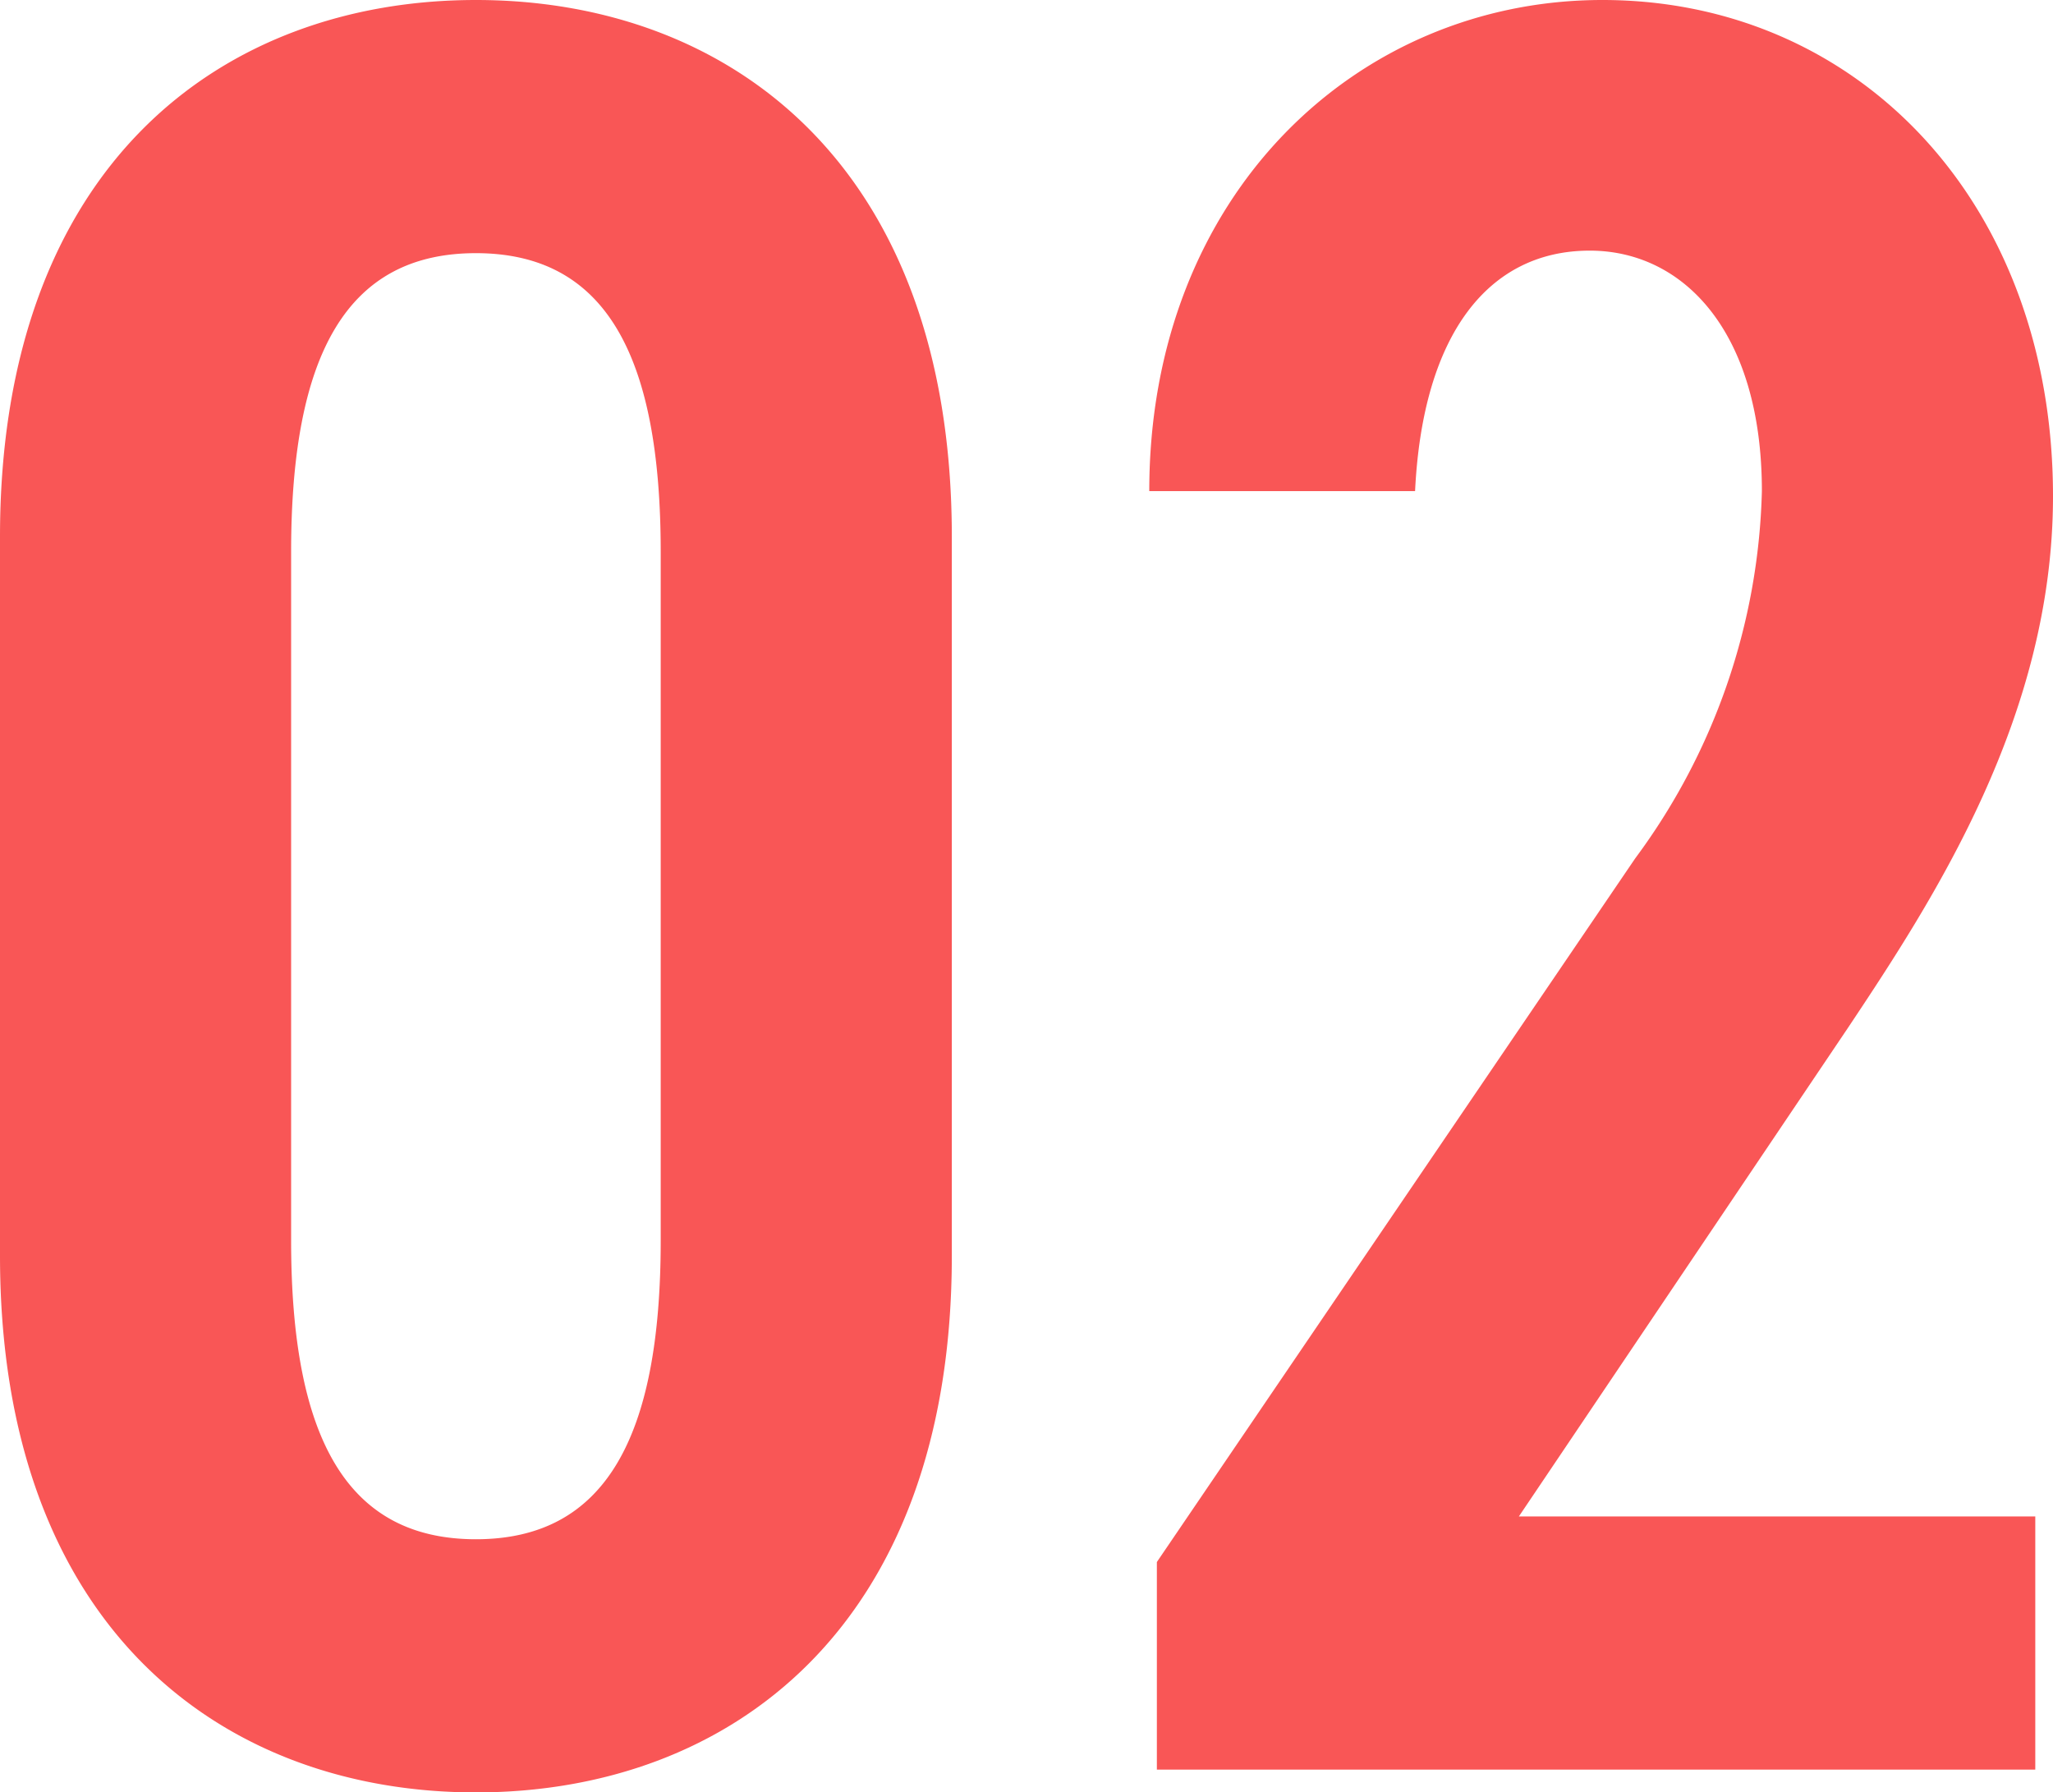
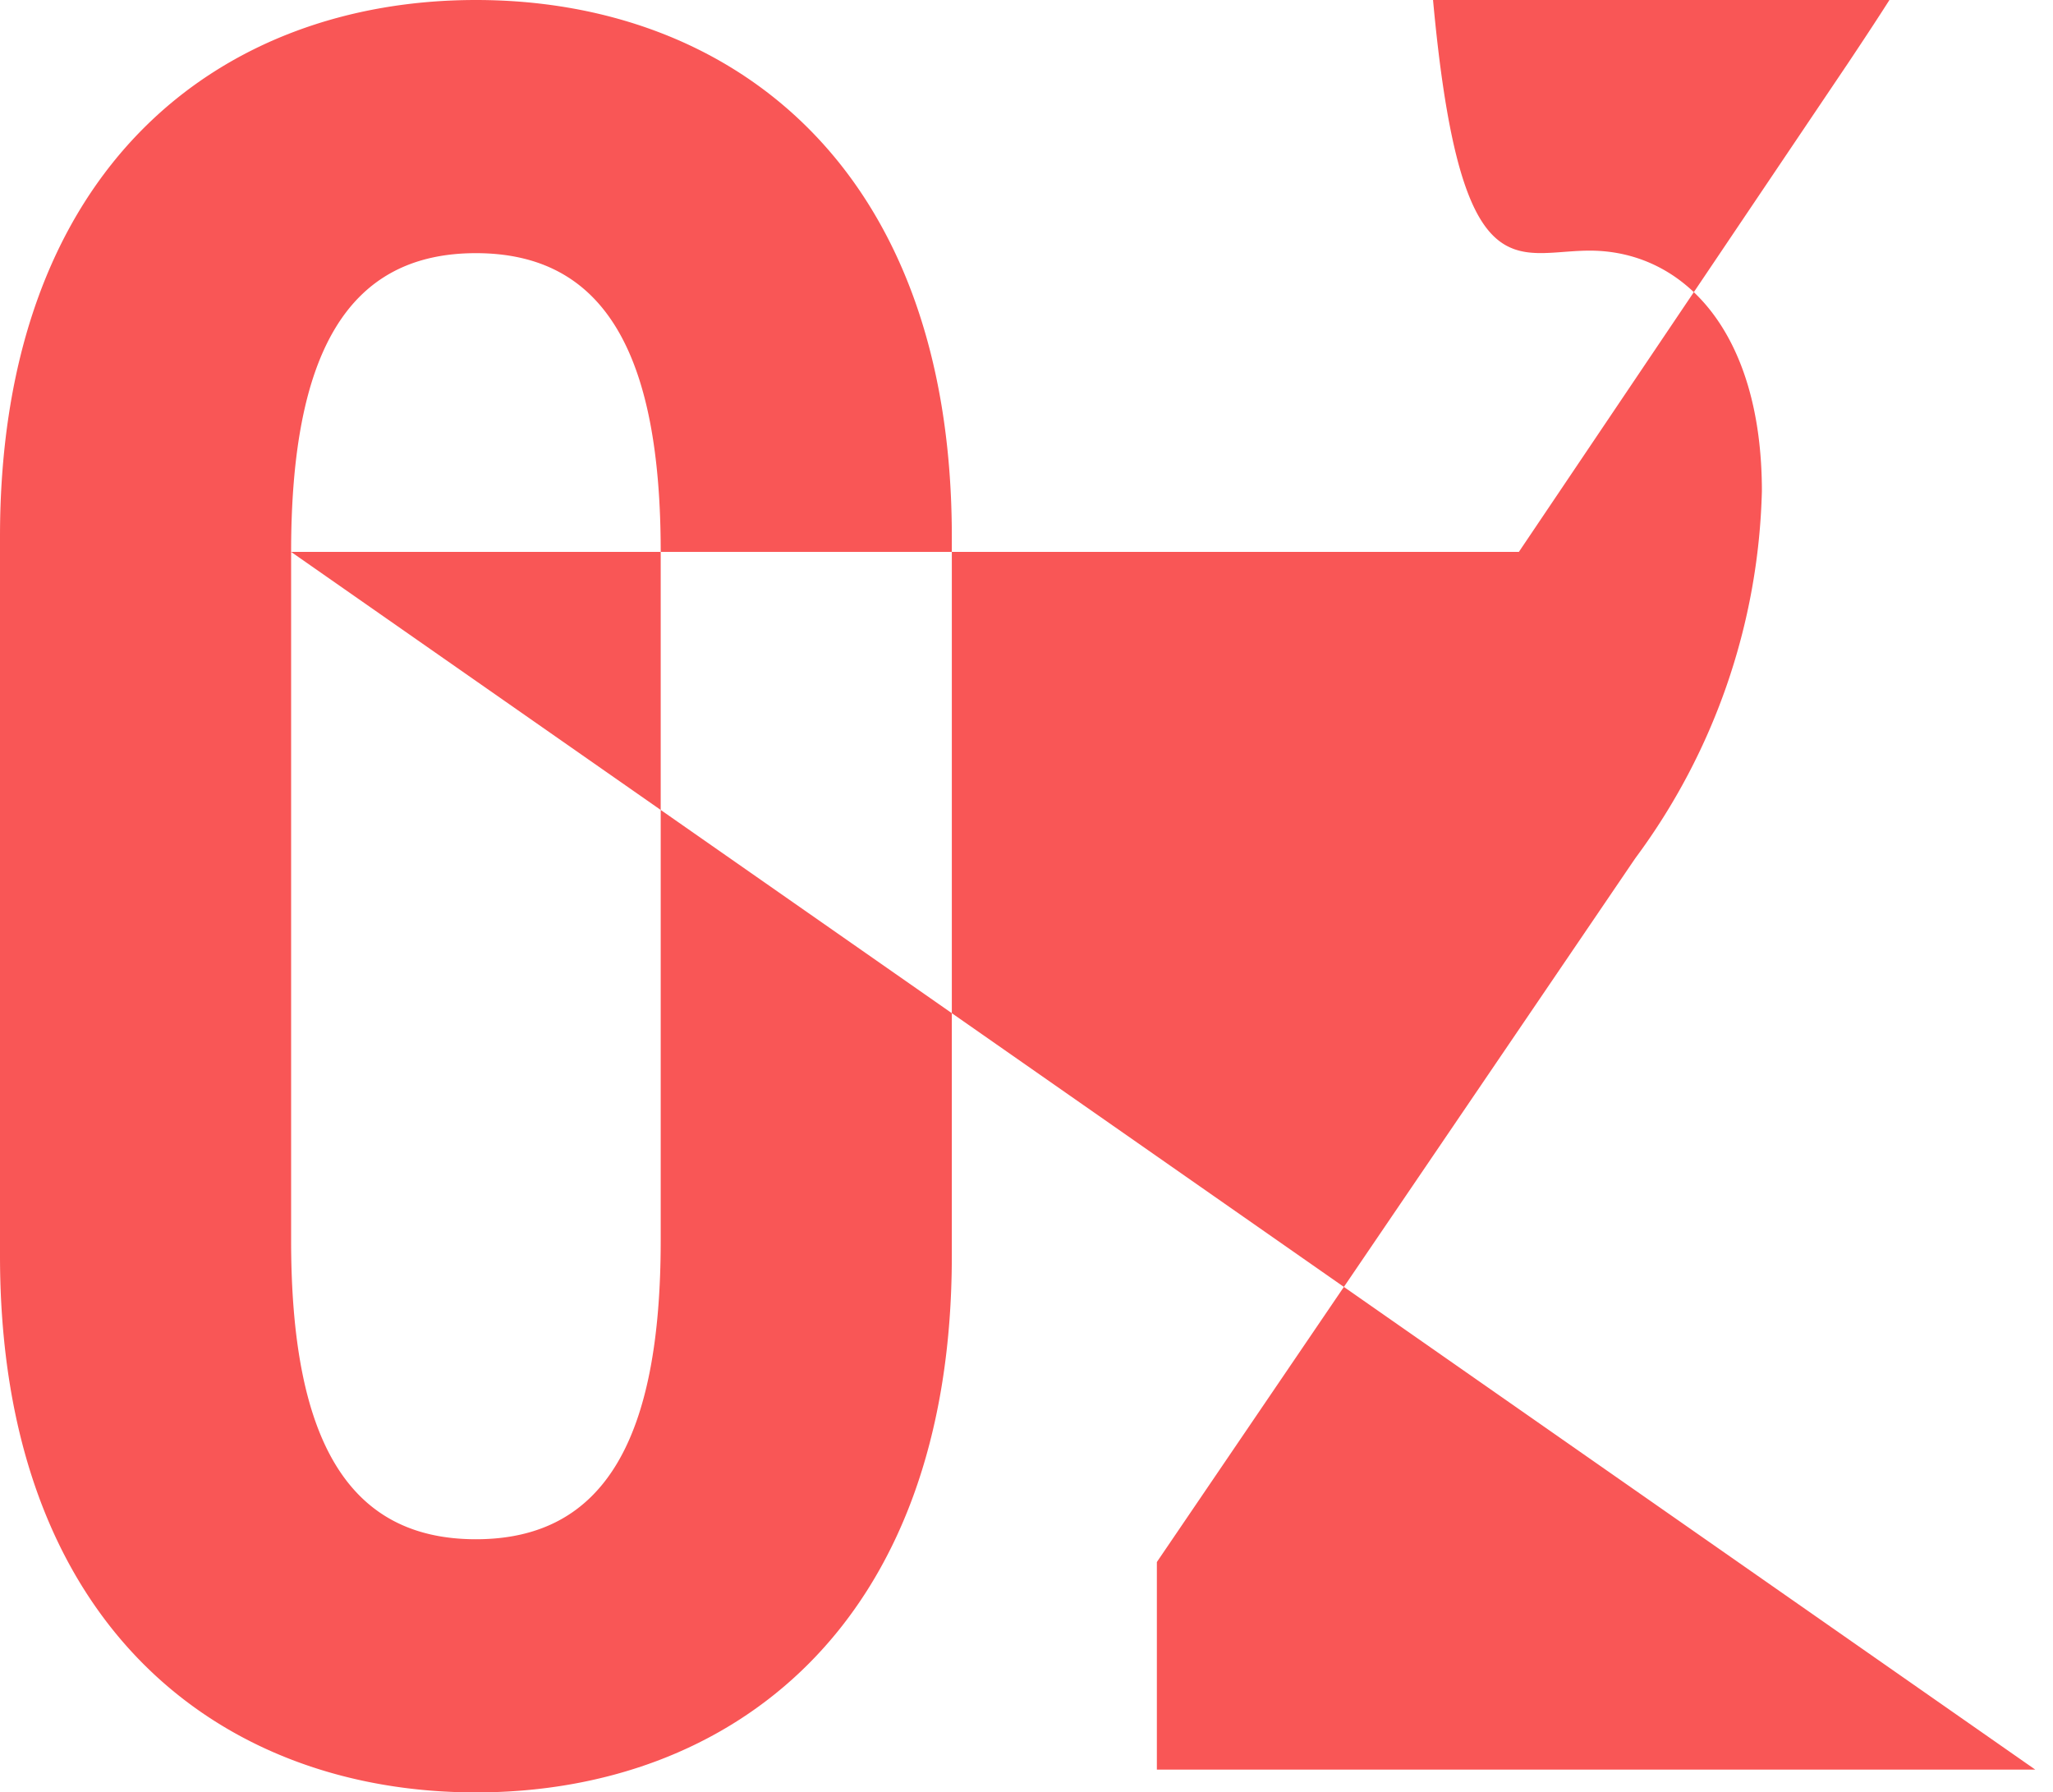
<svg xmlns="http://www.w3.org/2000/svg" width="40.55" height="35.4" viewBox="0 0 40.55 35.4">
-   <path id="パス_179593" data-name="パス 179593" d="M20.8-10.15v-14.2c0-7.35-4.4-10.6-9.4-10.6S2-31.7,2-24.35v14.2C2-2.8,6.4.45,11.4.45S20.8-2.8,20.8-10.15ZM7.75-24.05c0-3.9,1.1-5.9,3.65-5.9s3.65,2,3.65,5.9v13.6c0,3.9-1.1,5.9-3.65,5.9s-3.65-2-3.65-5.9ZM42.2-5H32l6.5-9.65c1.7-2.55,4.05-6.15,4.05-10.5,0-5.8-3.85-9.8-8.9-9.8-4.85,0-8.95,3.85-8.95,9.7h5.25C30.1-28.35,31.4-30,33.4-30c1.85,0,3.4,1.6,3.4,4.75A12.685,12.685,0,0,1,34.3-18L24.85-4.1V0H42.2Z" transform="translate(-2 34.95)" fill="#f95656" />
+   <path id="パス_179593" data-name="パス 179593" d="M20.8-10.15v-14.2c0-7.35-4.4-10.6-9.4-10.6S2-31.7,2-24.35v14.2C2-2.8,6.4.45,11.4.45S20.8-2.8,20.8-10.15ZM7.75-24.05c0-3.9,1.1-5.9,3.65-5.9s3.65,2,3.65,5.9v13.6c0,3.9-1.1,5.9-3.65,5.9s-3.65-2-3.65-5.9ZH32l6.5-9.65c1.7-2.55,4.05-6.15,4.05-10.5,0-5.8-3.85-9.8-8.9-9.8-4.85,0-8.95,3.85-8.95,9.7h5.25C30.1-28.35,31.4-30,33.4-30c1.85,0,3.4,1.6,3.4,4.75A12.685,12.685,0,0,1,34.3-18L24.85-4.1V0H42.2Z" transform="translate(-2 34.95)" fill="#f95656" />
</svg>